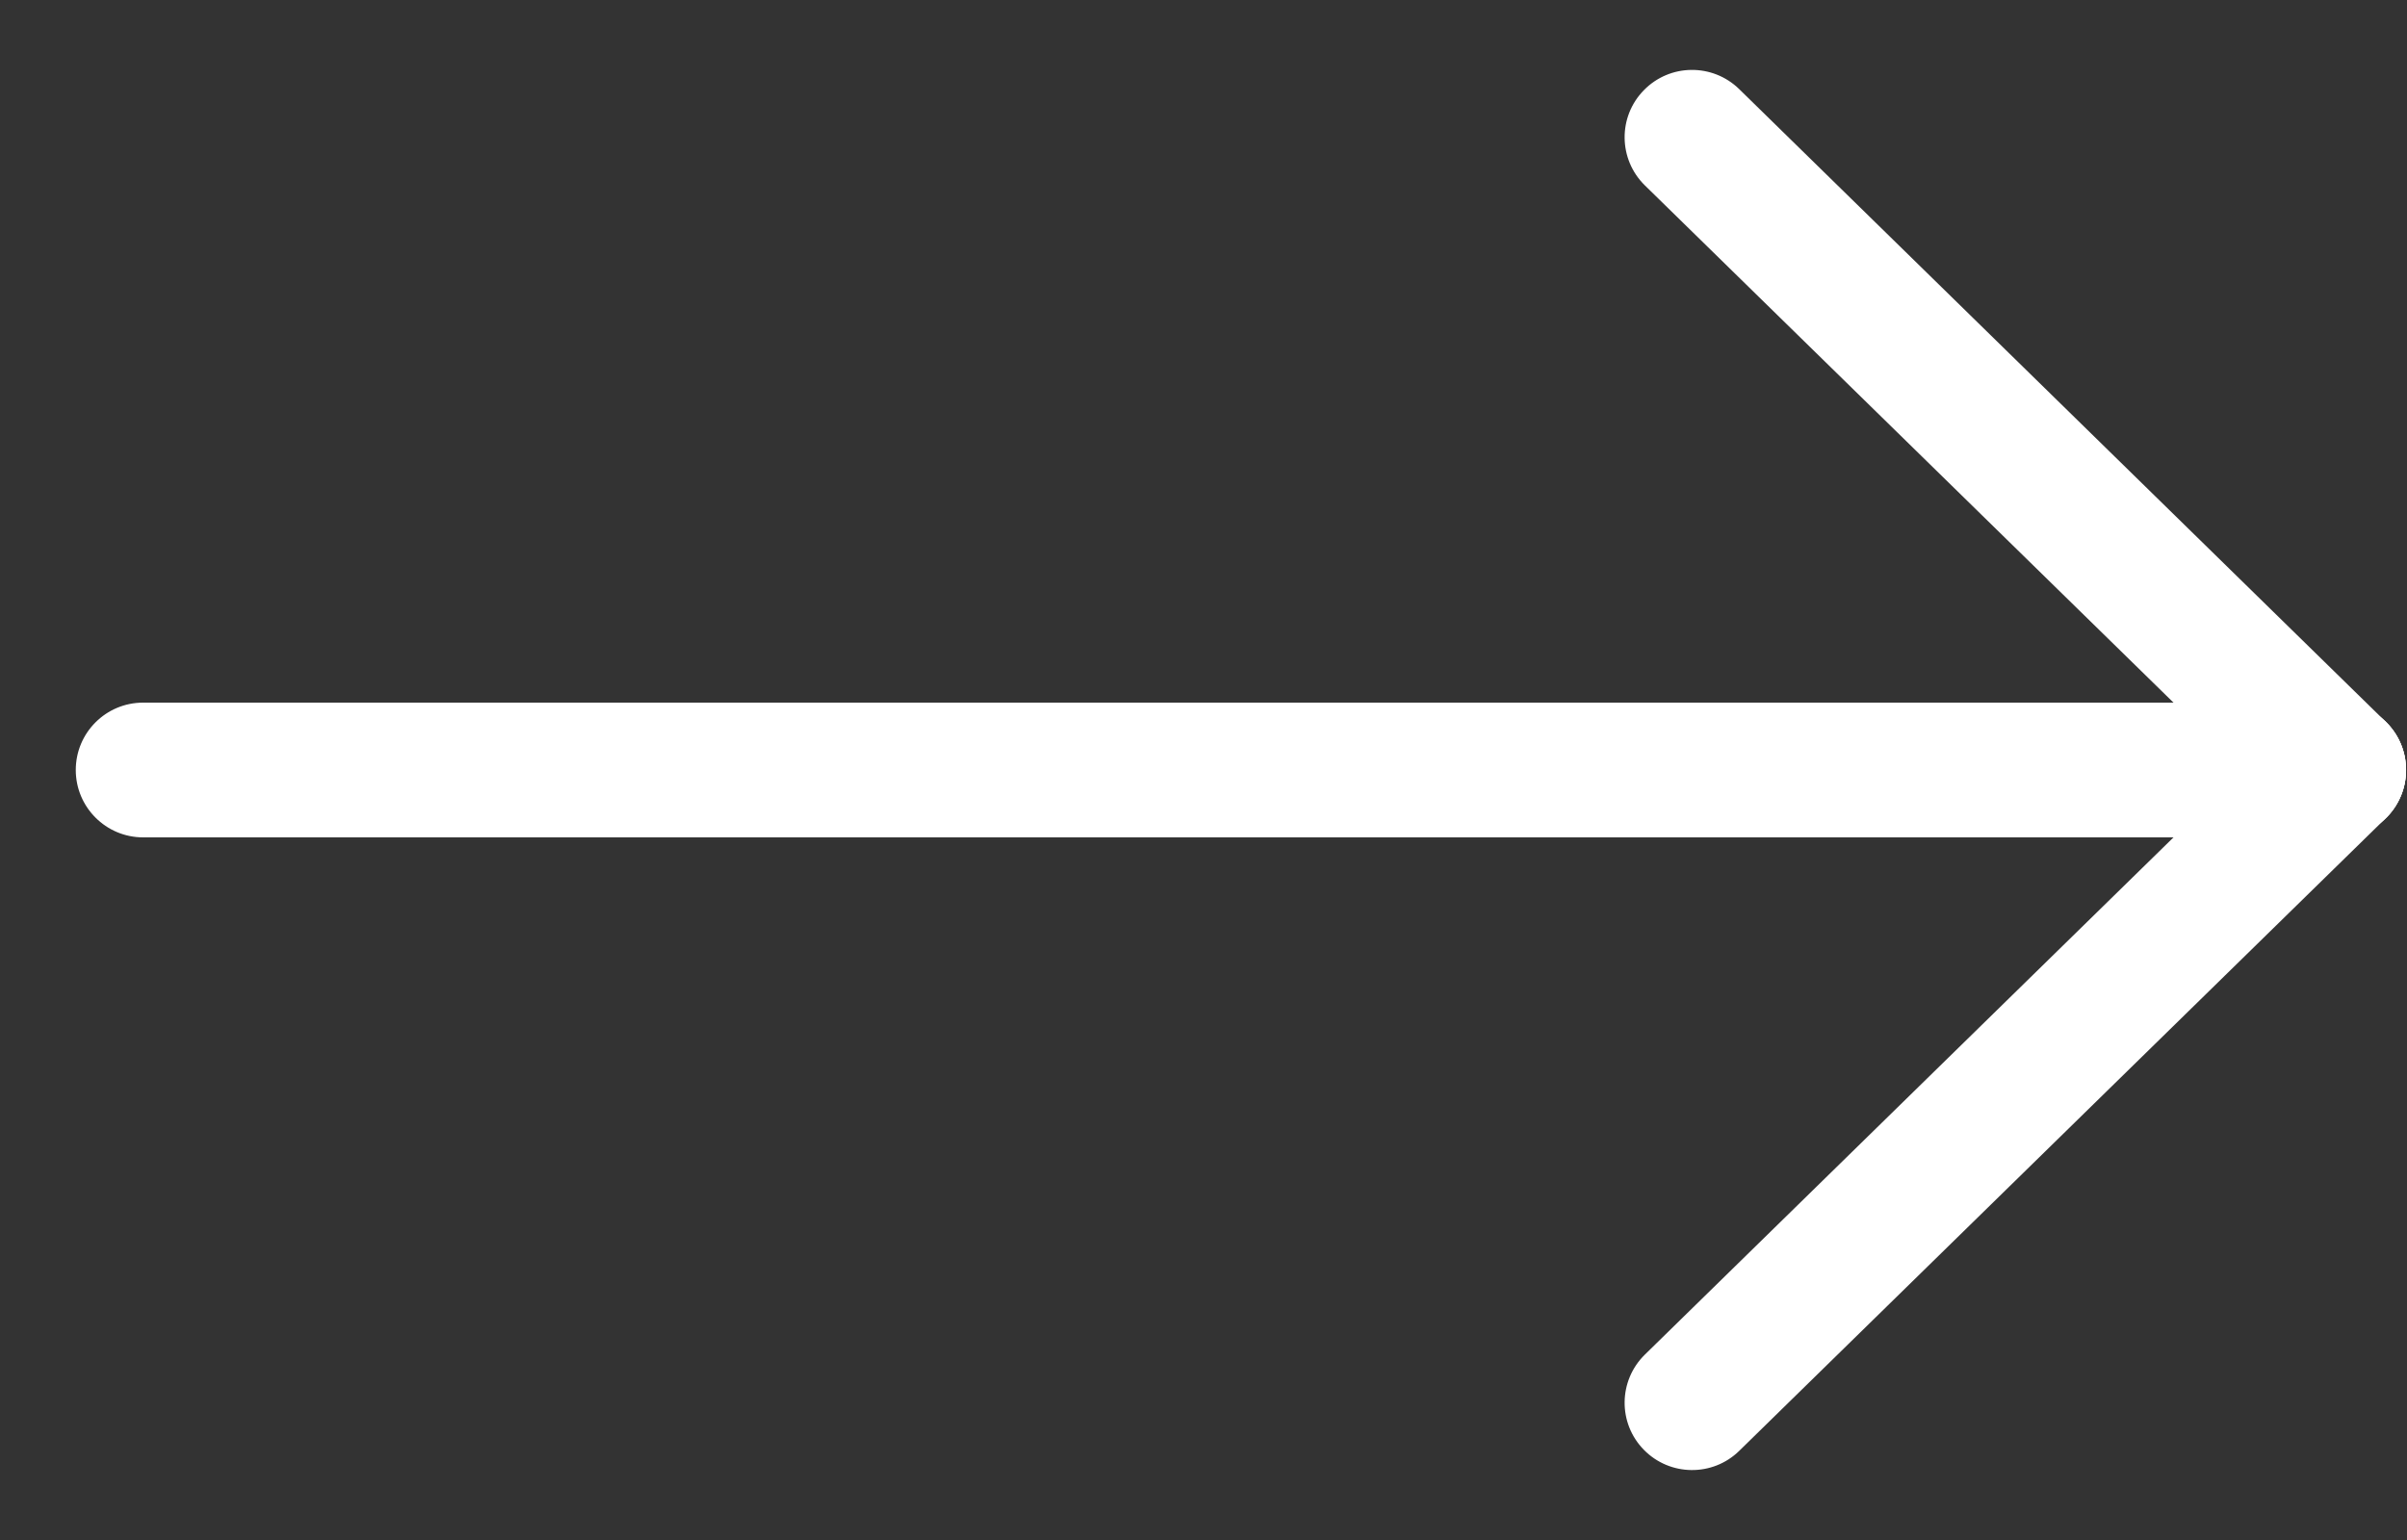
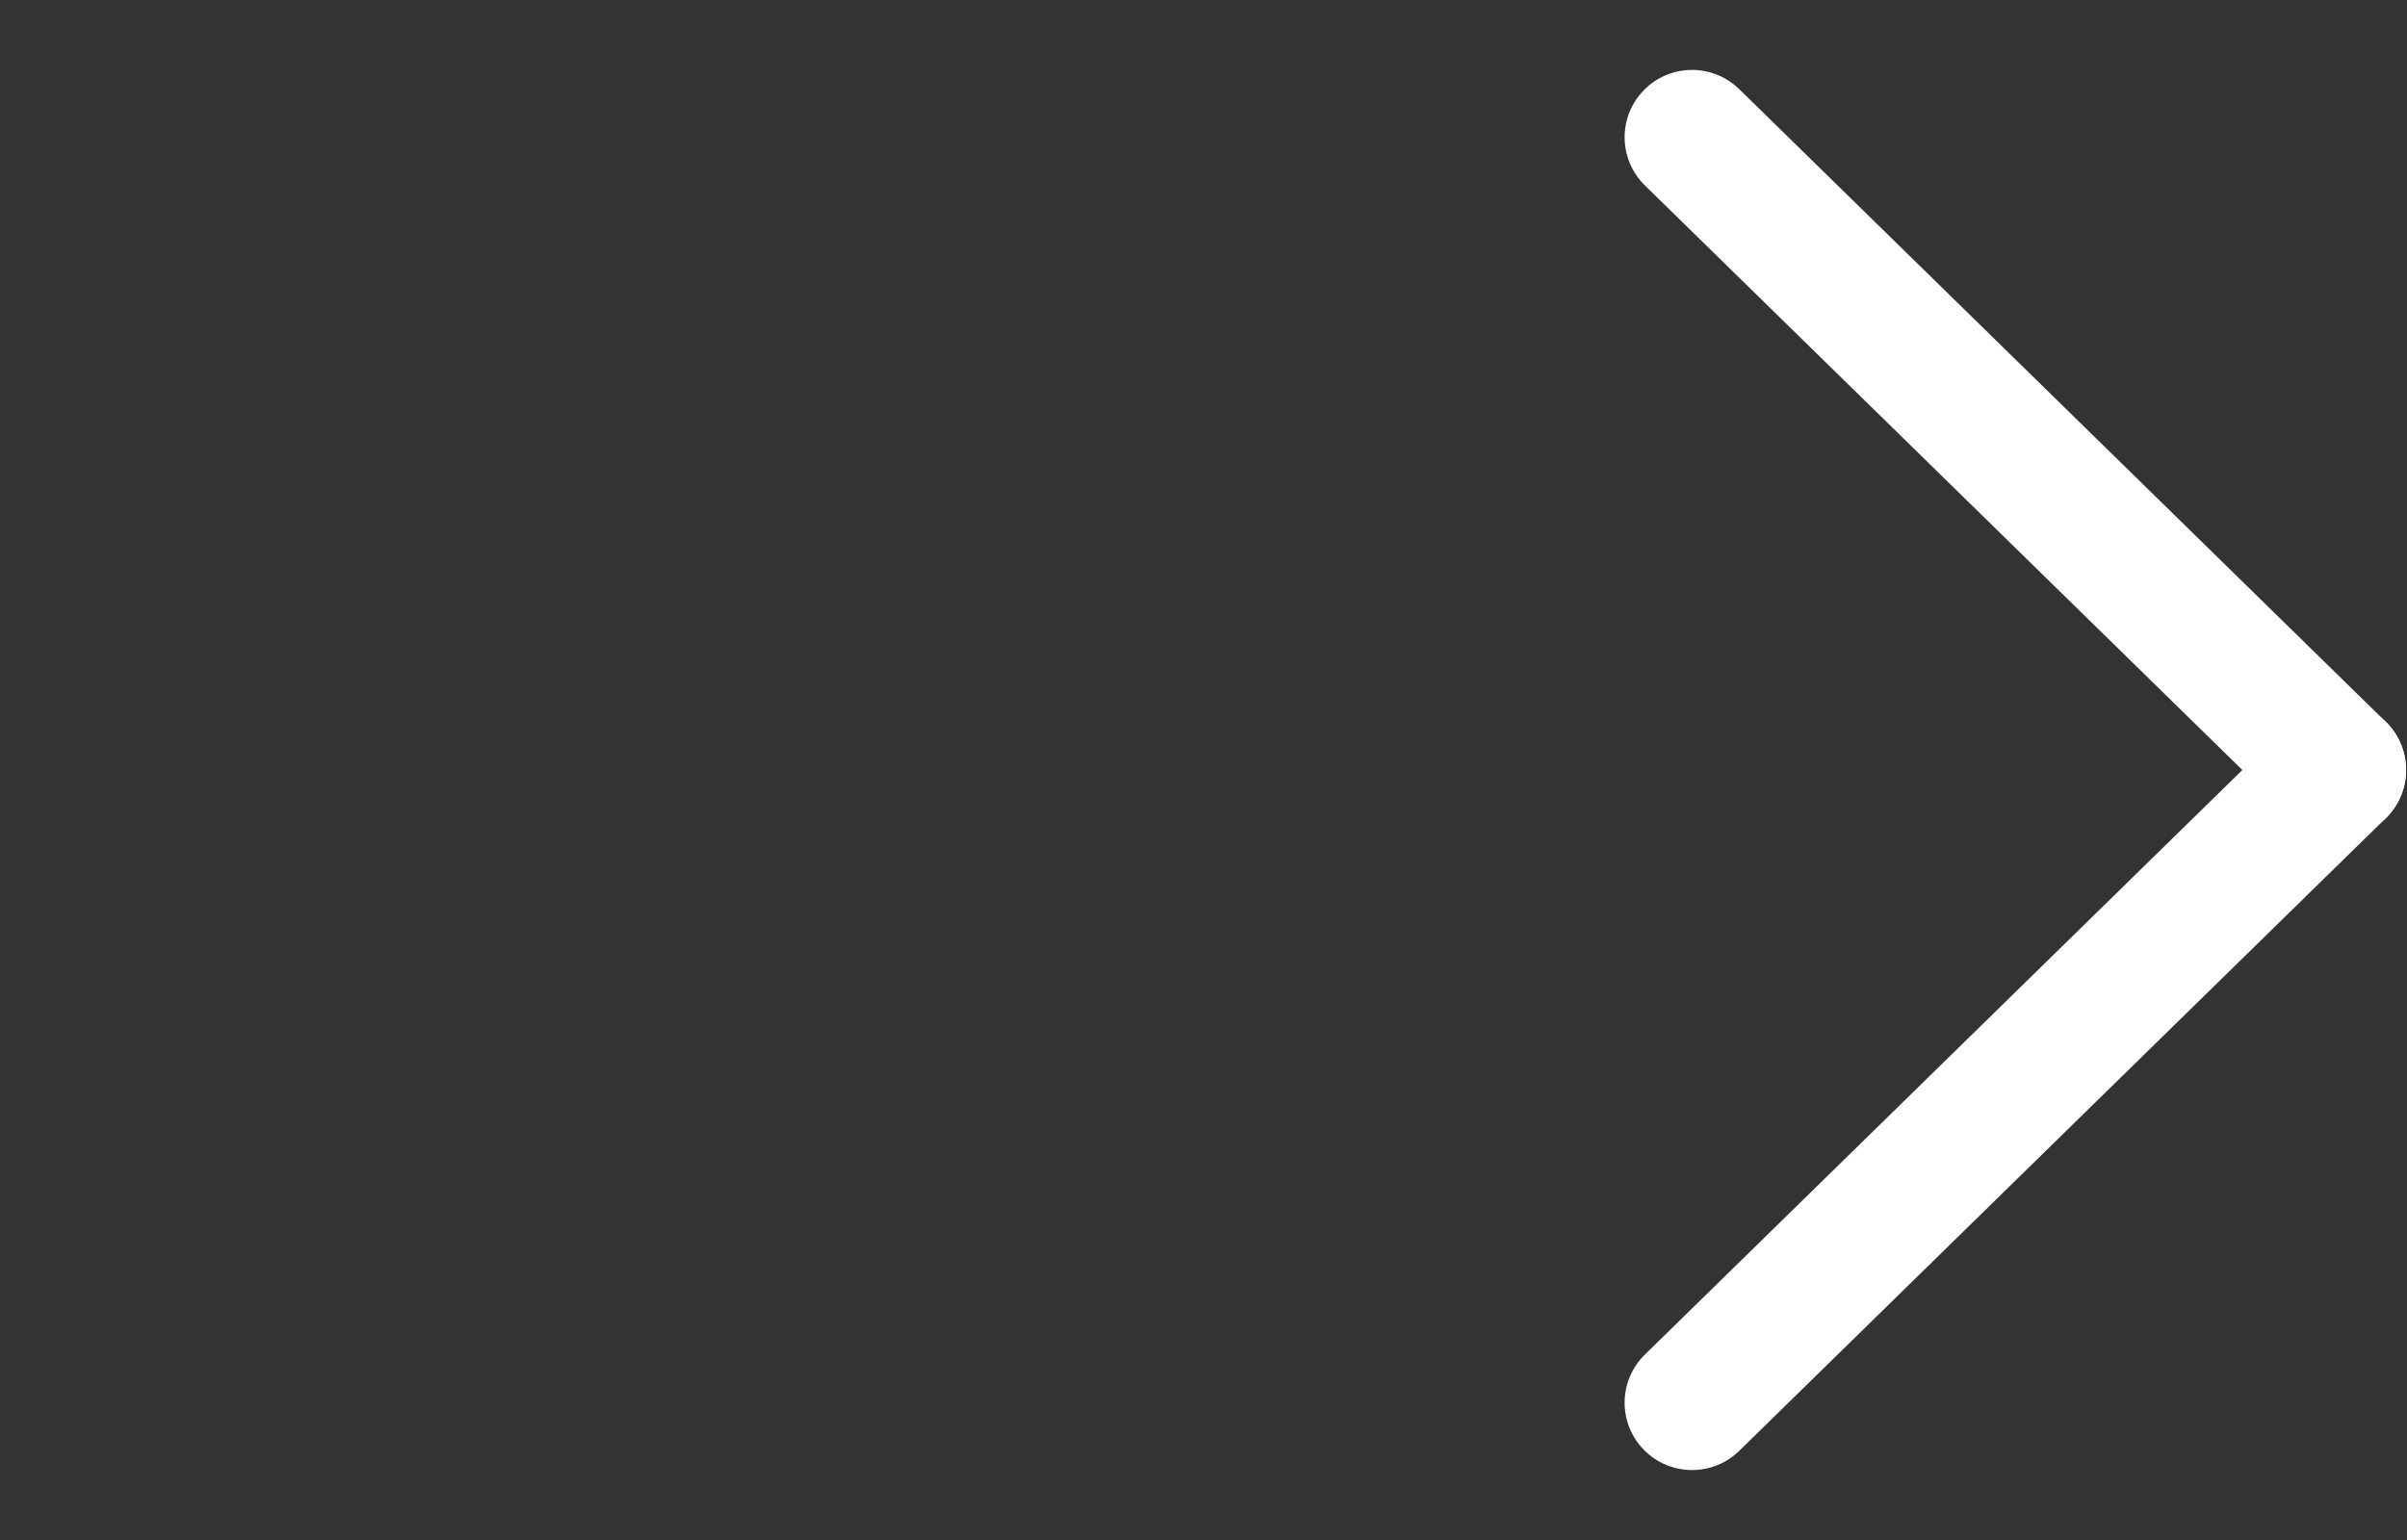
<svg xmlns="http://www.w3.org/2000/svg" width="25" height="16" viewBox="0 0 25 16" fill="none">
  <rect x="0" y="0" width="25" height="16" fill="#333333" stroke="none" />
-   <path fill-rule="evenodd" clip-rule="evenodd" d="M24.99 8C24.99 8.386 24.677 8.7 24.29 8.7L1.487 8.7C1.1 8.7 0.787 8.386 0.787 8C0.787 7.613 1.1 7.3 1.487 7.3L24.29 7.3C24.677 7.3 24.99 7.613 24.99 8Z" fill="white" />
  <path fill-rule="evenodd" clip-rule="evenodd" d="M24.791 8.49C24.52 8.766 24.077 8.771 23.801 8.5L17.085 1.927C16.808 1.656 16.803 1.213 17.074 0.937C17.344 0.66 17.788 0.656 18.064 0.926L24.78 7.5C25.056 7.77 25.061 8.213 24.791 8.49Z" fill="white" />
  <path fill-rule="evenodd" clip-rule="evenodd" d="M24.791 7.51C25.061 7.786 25.056 8.23 24.78 8.5L18.064 15.074C17.788 15.344 17.344 15.339 17.074 15.063C16.803 14.787 16.808 14.344 17.085 14.073L23.801 7.5C24.077 7.229 24.52 7.234 24.791 7.51Z" fill="white" />
</svg>